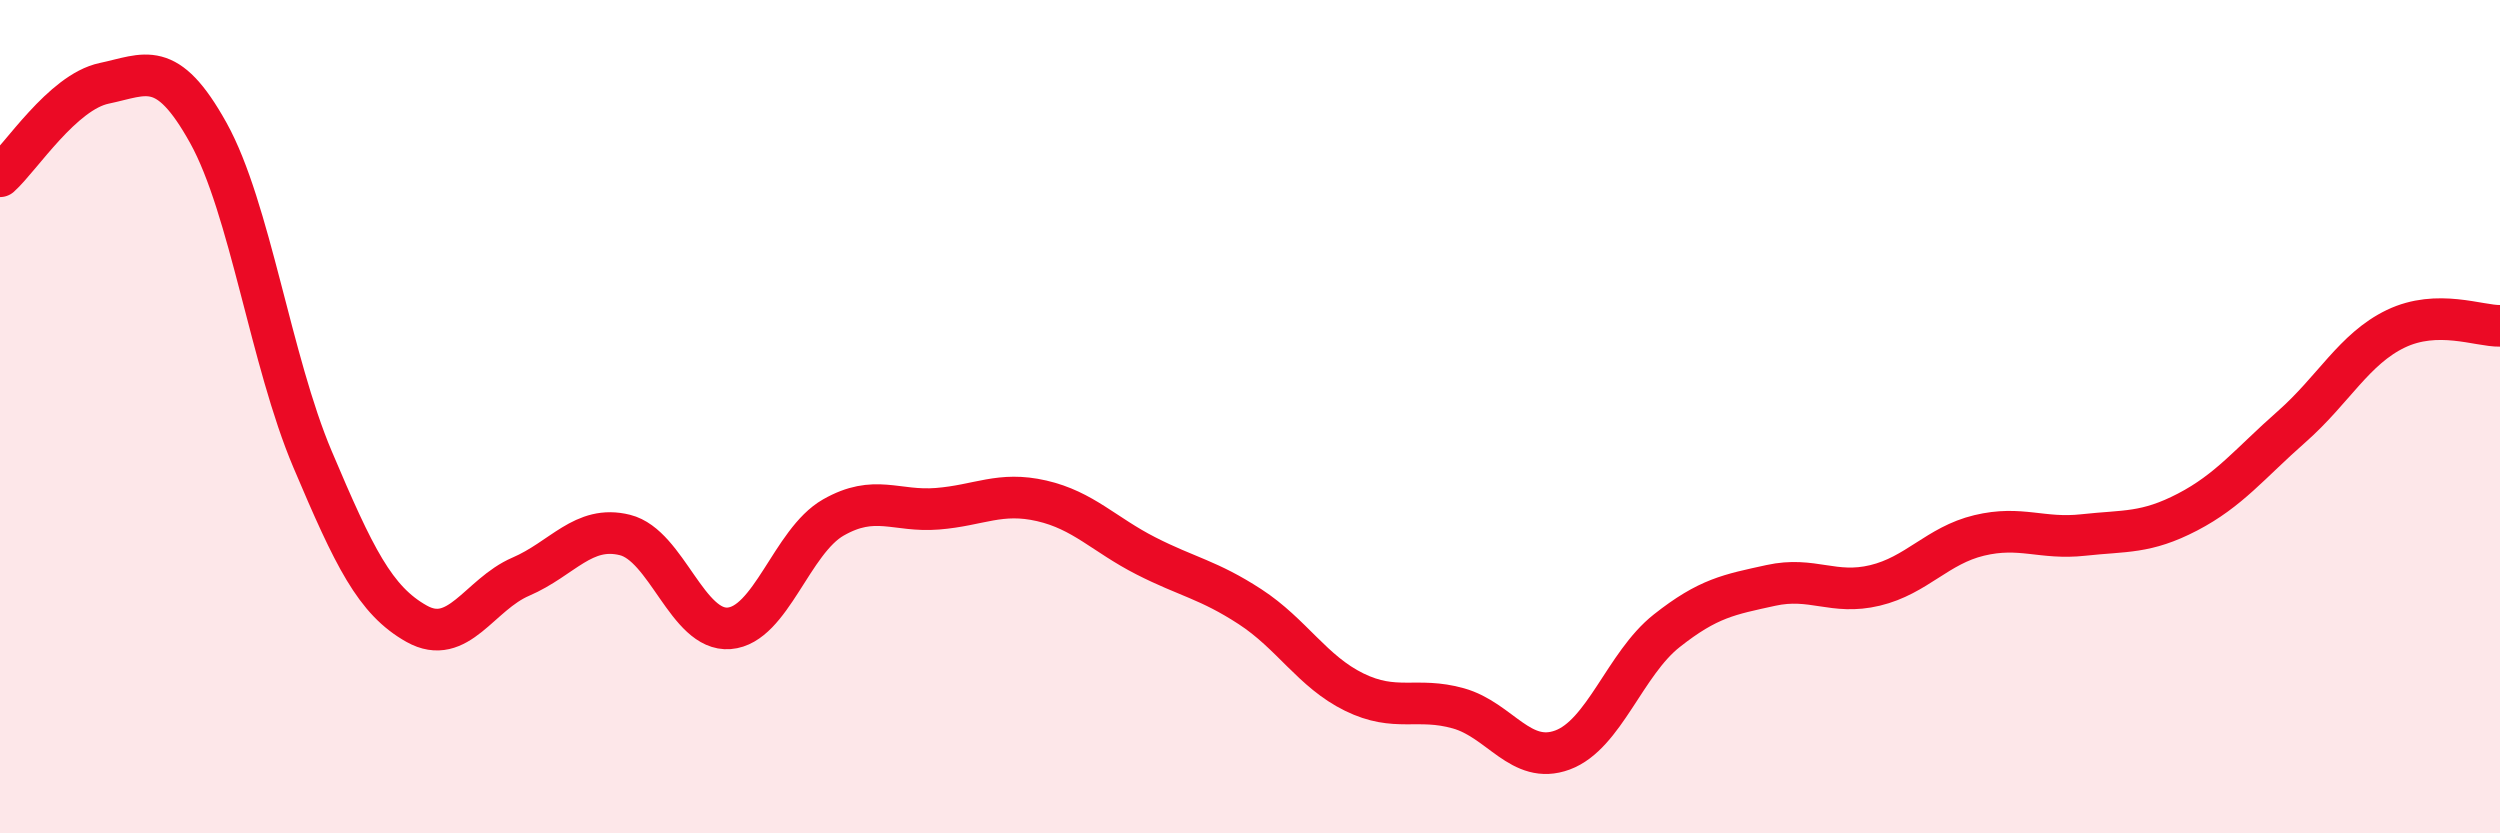
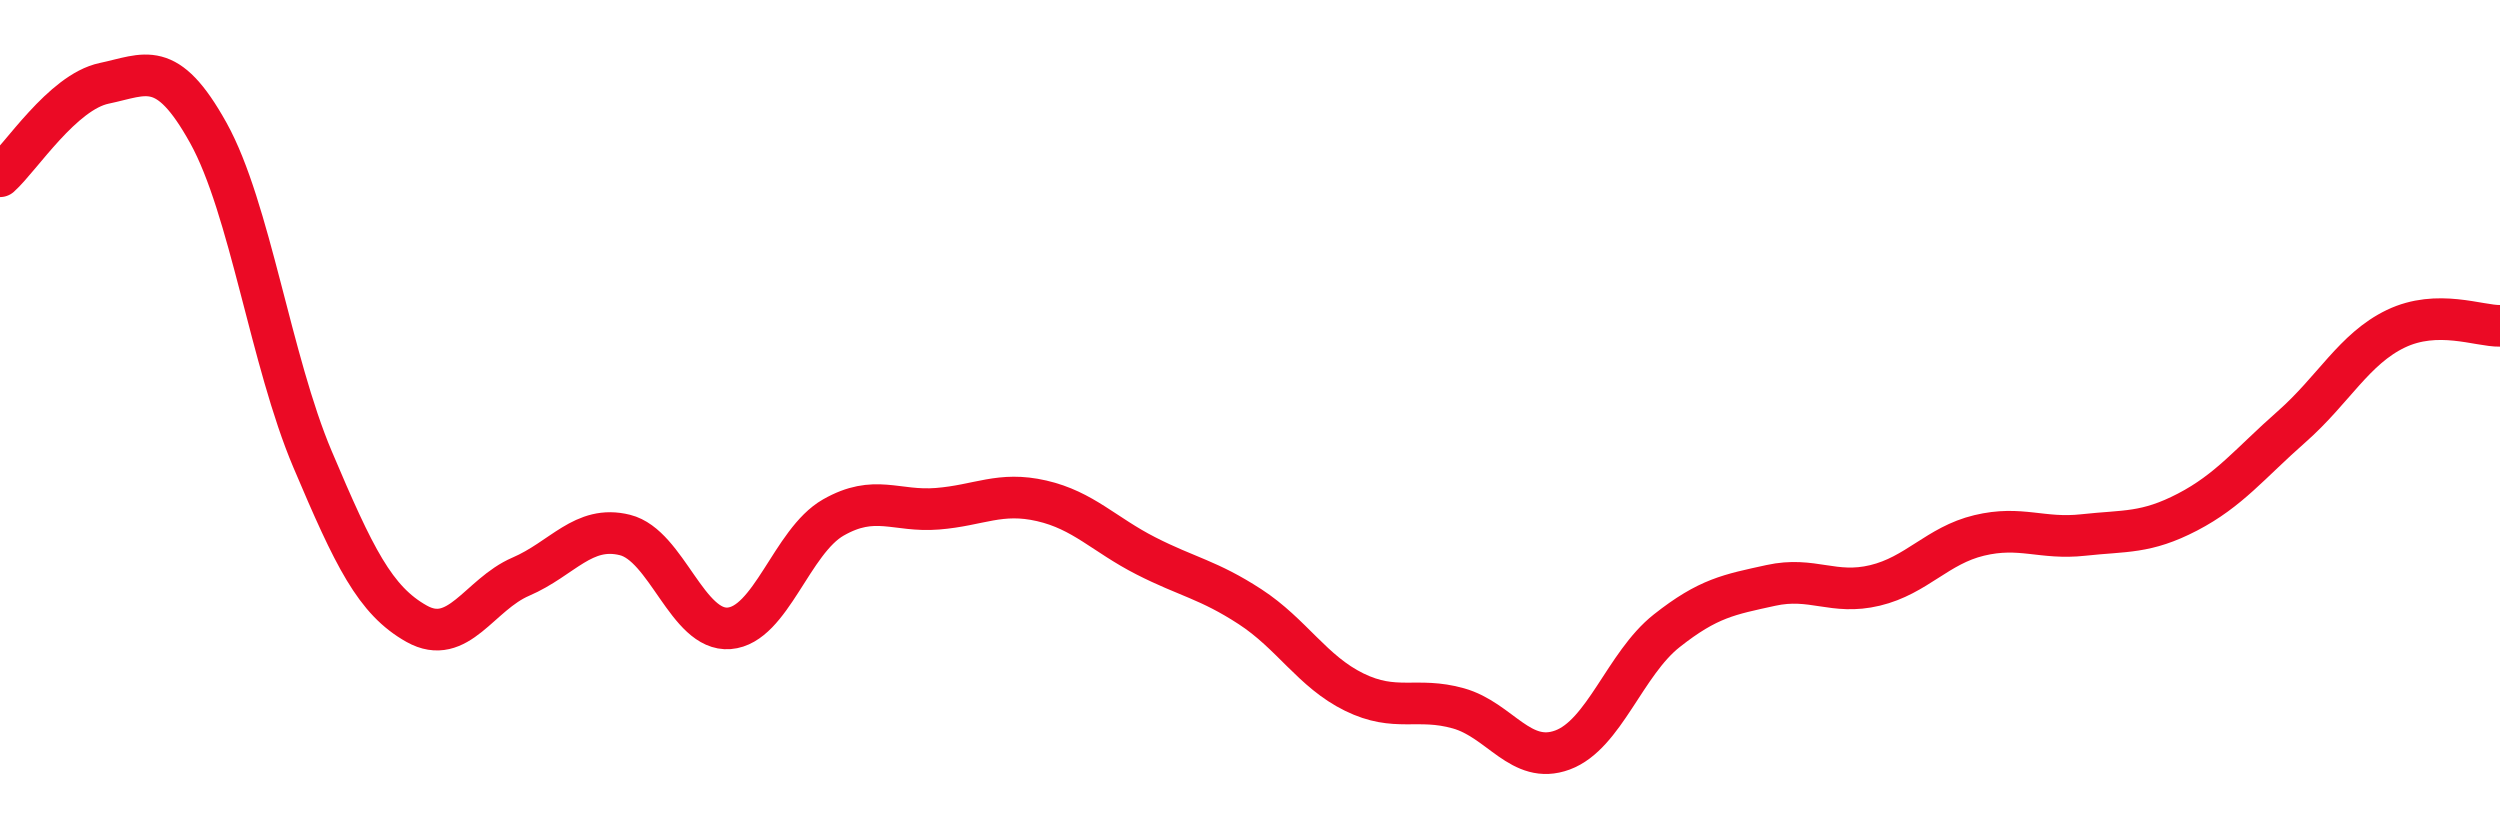
<svg xmlns="http://www.w3.org/2000/svg" width="60" height="20" viewBox="0 0 60 20">
-   <path d="M 0,4.23 C 0.5,3.78 1.5,2.21 2.5,2 C 3.5,1.79 4,1.39 5,3.19 C 6,4.99 6.5,8.66 7.5,11.02 C 8.5,13.38 9,14.41 10,14.97 C 11,15.53 11.5,14.27 12.5,13.84 C 13.5,13.41 14,12.59 15,12.84 C 16,13.09 16.5,15.16 17.5,15.08 C 18.5,15 19,12.99 20,12.42 C 21,11.85 21.5,12.29 22.5,12.21 C 23.5,12.13 24,11.79 25,12.02 C 26,12.25 26.5,12.83 27.5,13.34 C 28.5,13.85 29,13.91 30,14.56 C 31,15.21 31.5,16.12 32.5,16.61 C 33.5,17.1 34,16.72 35,17 C 36,17.28 36.5,18.37 37.5,18 C 38.5,17.63 39,15.93 40,15.14 C 41,14.35 41.5,14.27 42.5,14.05 C 43.5,13.83 44,14.29 45,14.05 C 46,13.81 46.5,13.09 47.5,12.85 C 48.5,12.61 49,12.95 50,12.84 C 51,12.73 51.5,12.81 52.5,12.29 C 53.5,11.77 54,11.12 55,10.24 C 56,9.36 56.5,8.37 57.5,7.89 C 58.5,7.41 59.5,7.83 60,7.82L60 20L0 20Z" fill="#EB0A25" opacity="0.1" stroke-linecap="round" stroke-linejoin="round" />
  <path d="M 0,4.23 C 0.5,3.78 1.5,2.21 2.5,2 C 3.5,1.79 4,1.39 5,3.19 C 6,4.99 6.5,8.66 7.5,11.02 C 8.5,13.38 9,14.41 10,14.97 C 11,15.53 11.5,14.27 12.5,13.84 C 13.5,13.41 14,12.59 15,12.84 C 16,13.09 16.5,15.16 17.5,15.08 C 18.5,15 19,12.99 20,12.42 C 21,11.85 21.5,12.29 22.5,12.21 C 23.5,12.13 24,11.79 25,12.02 C 26,12.25 26.5,12.83 27.5,13.34 C 28.5,13.85 29,13.91 30,14.56 C 31,15.21 31.5,16.12 32.5,16.61 C 33.5,17.1 34,16.72 35,17 C 36,17.28 36.5,18.37 37.5,18 C 38.5,17.63 39,15.93 40,15.14 C 41,14.35 41.5,14.27 42.5,14.05 C 43.5,13.83 44,14.29 45,14.05 C 46,13.81 46.5,13.09 47.5,12.85 C 48.5,12.61 49,12.95 50,12.84 C 51,12.73 51.5,12.81 52.5,12.29 C 53.5,11.77 54,11.12 55,10.24 C 56,9.36 56.5,8.37 57.5,7.89 C 58.5,7.41 59.5,7.83 60,7.82" stroke="#EB0A25" stroke-width="1" fill="none" stroke-linecap="round" stroke-linejoin="round" />
</svg>